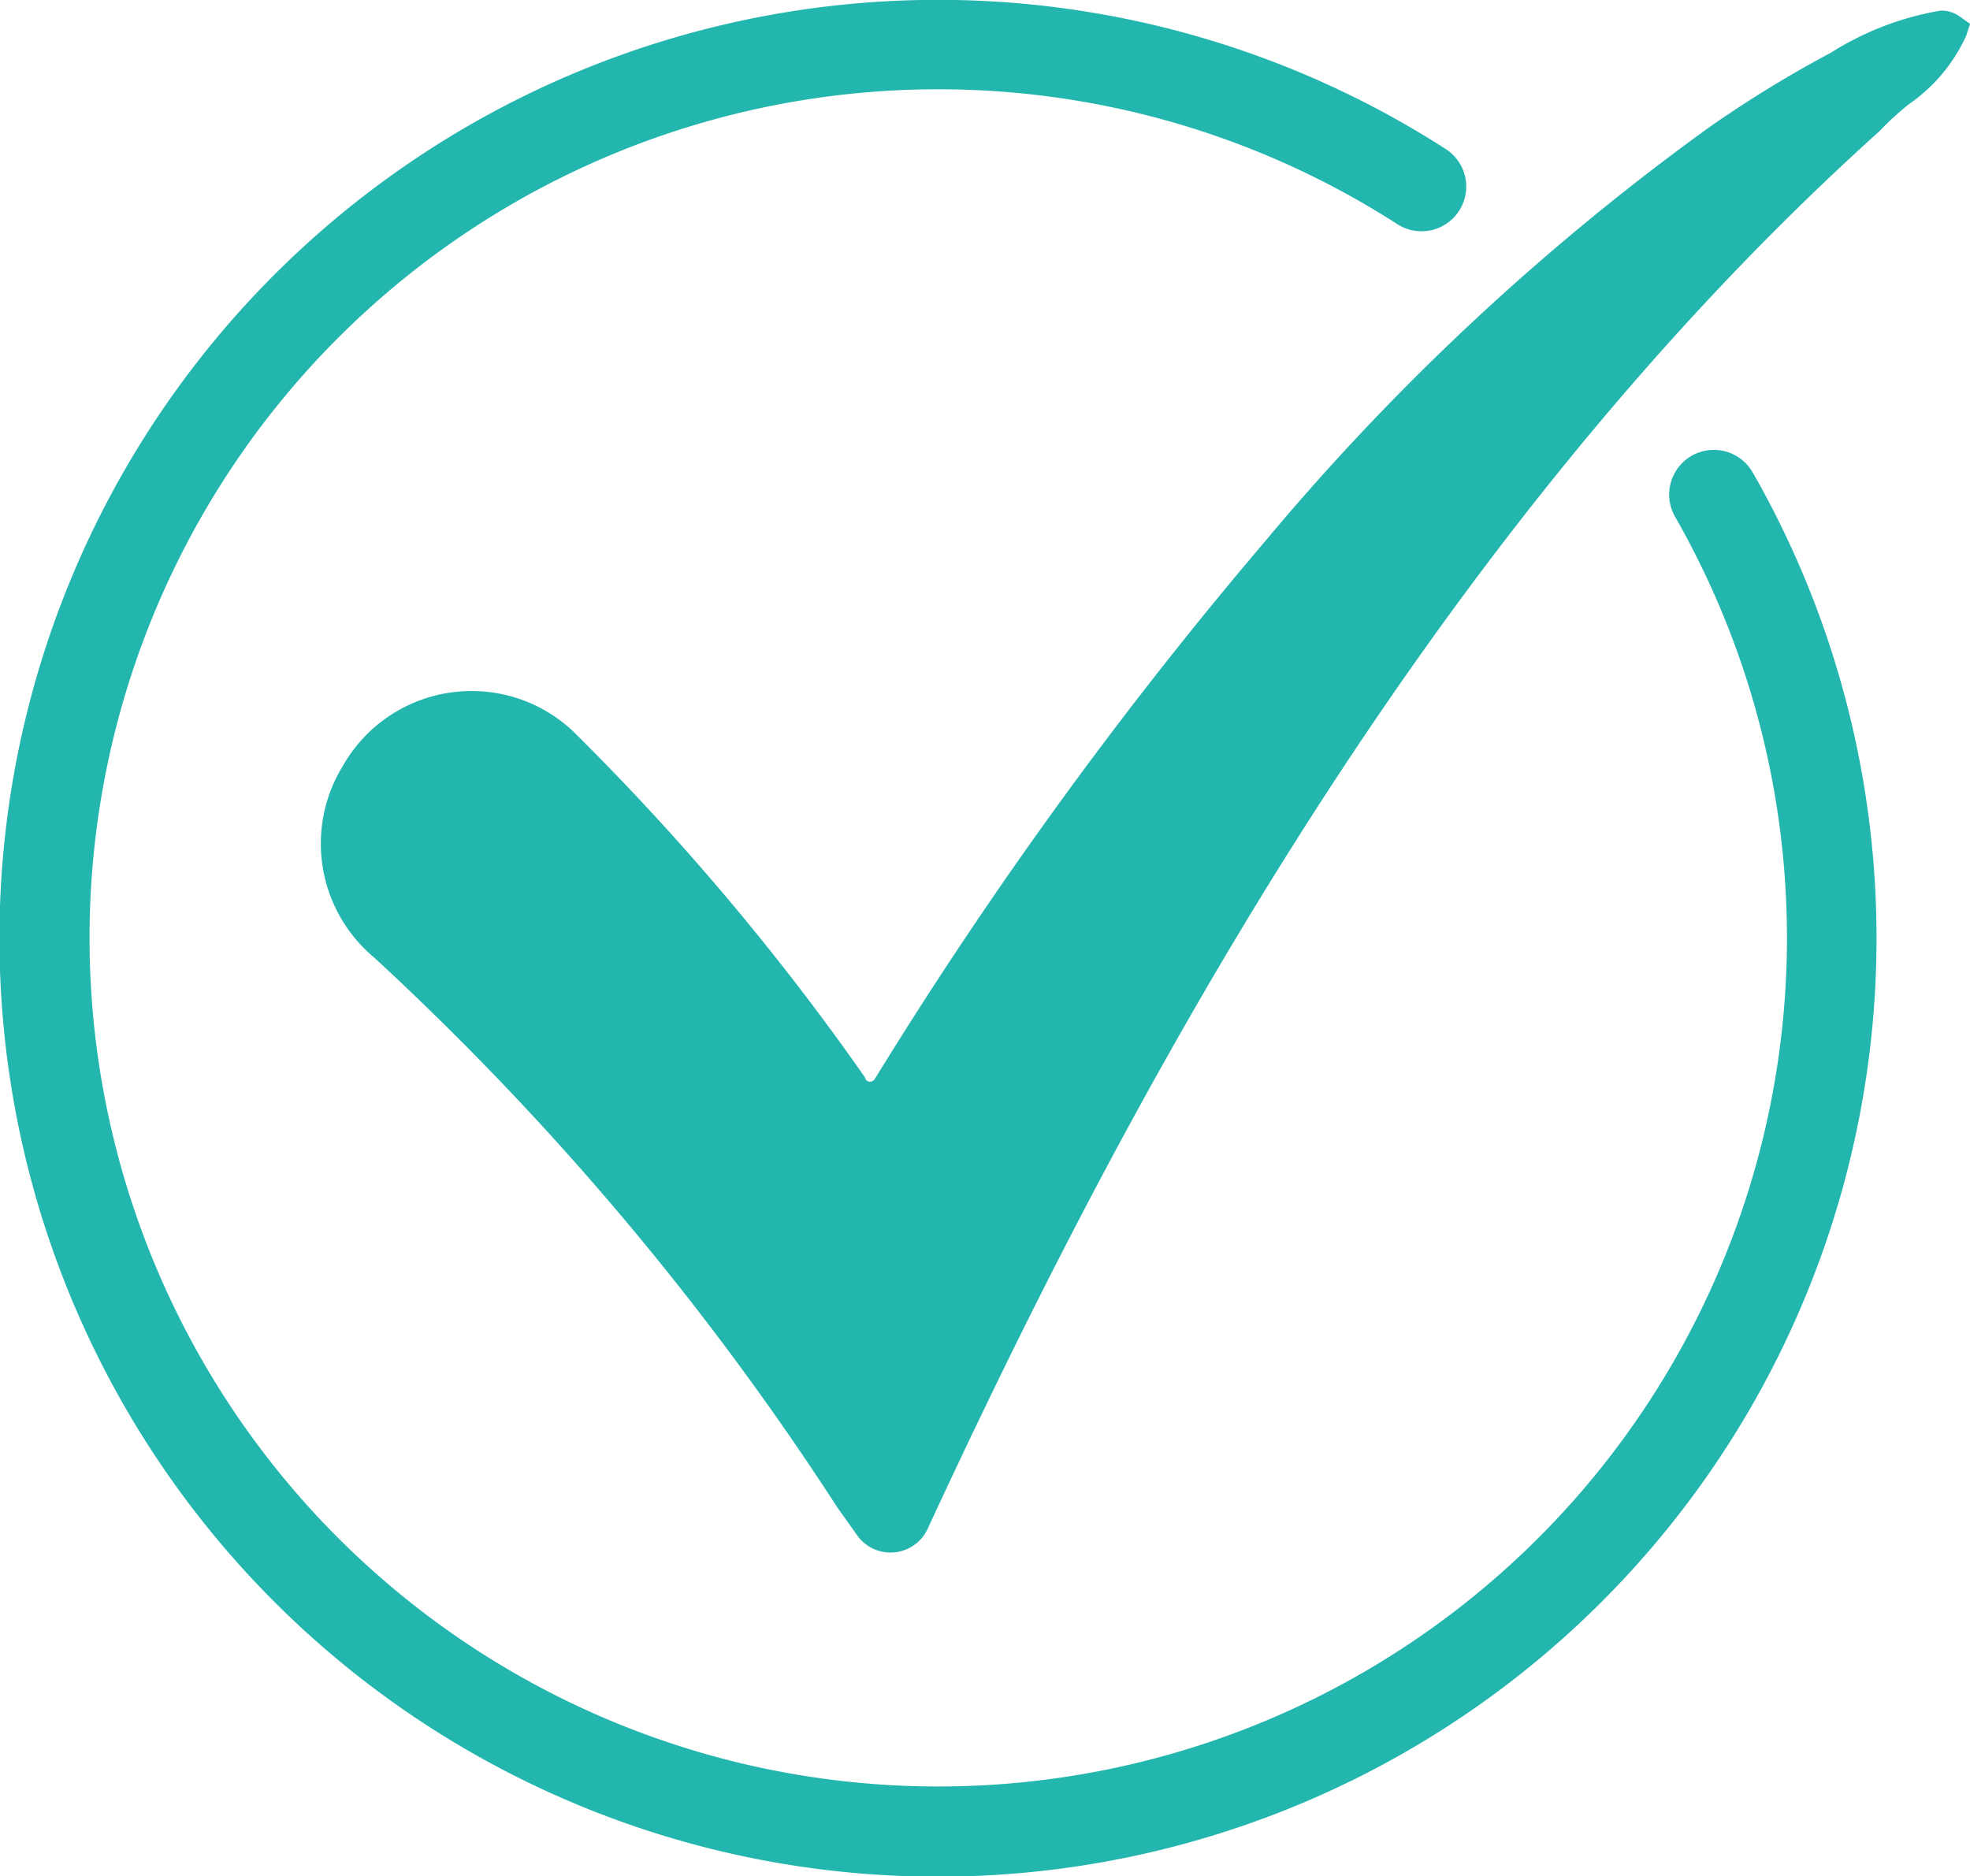
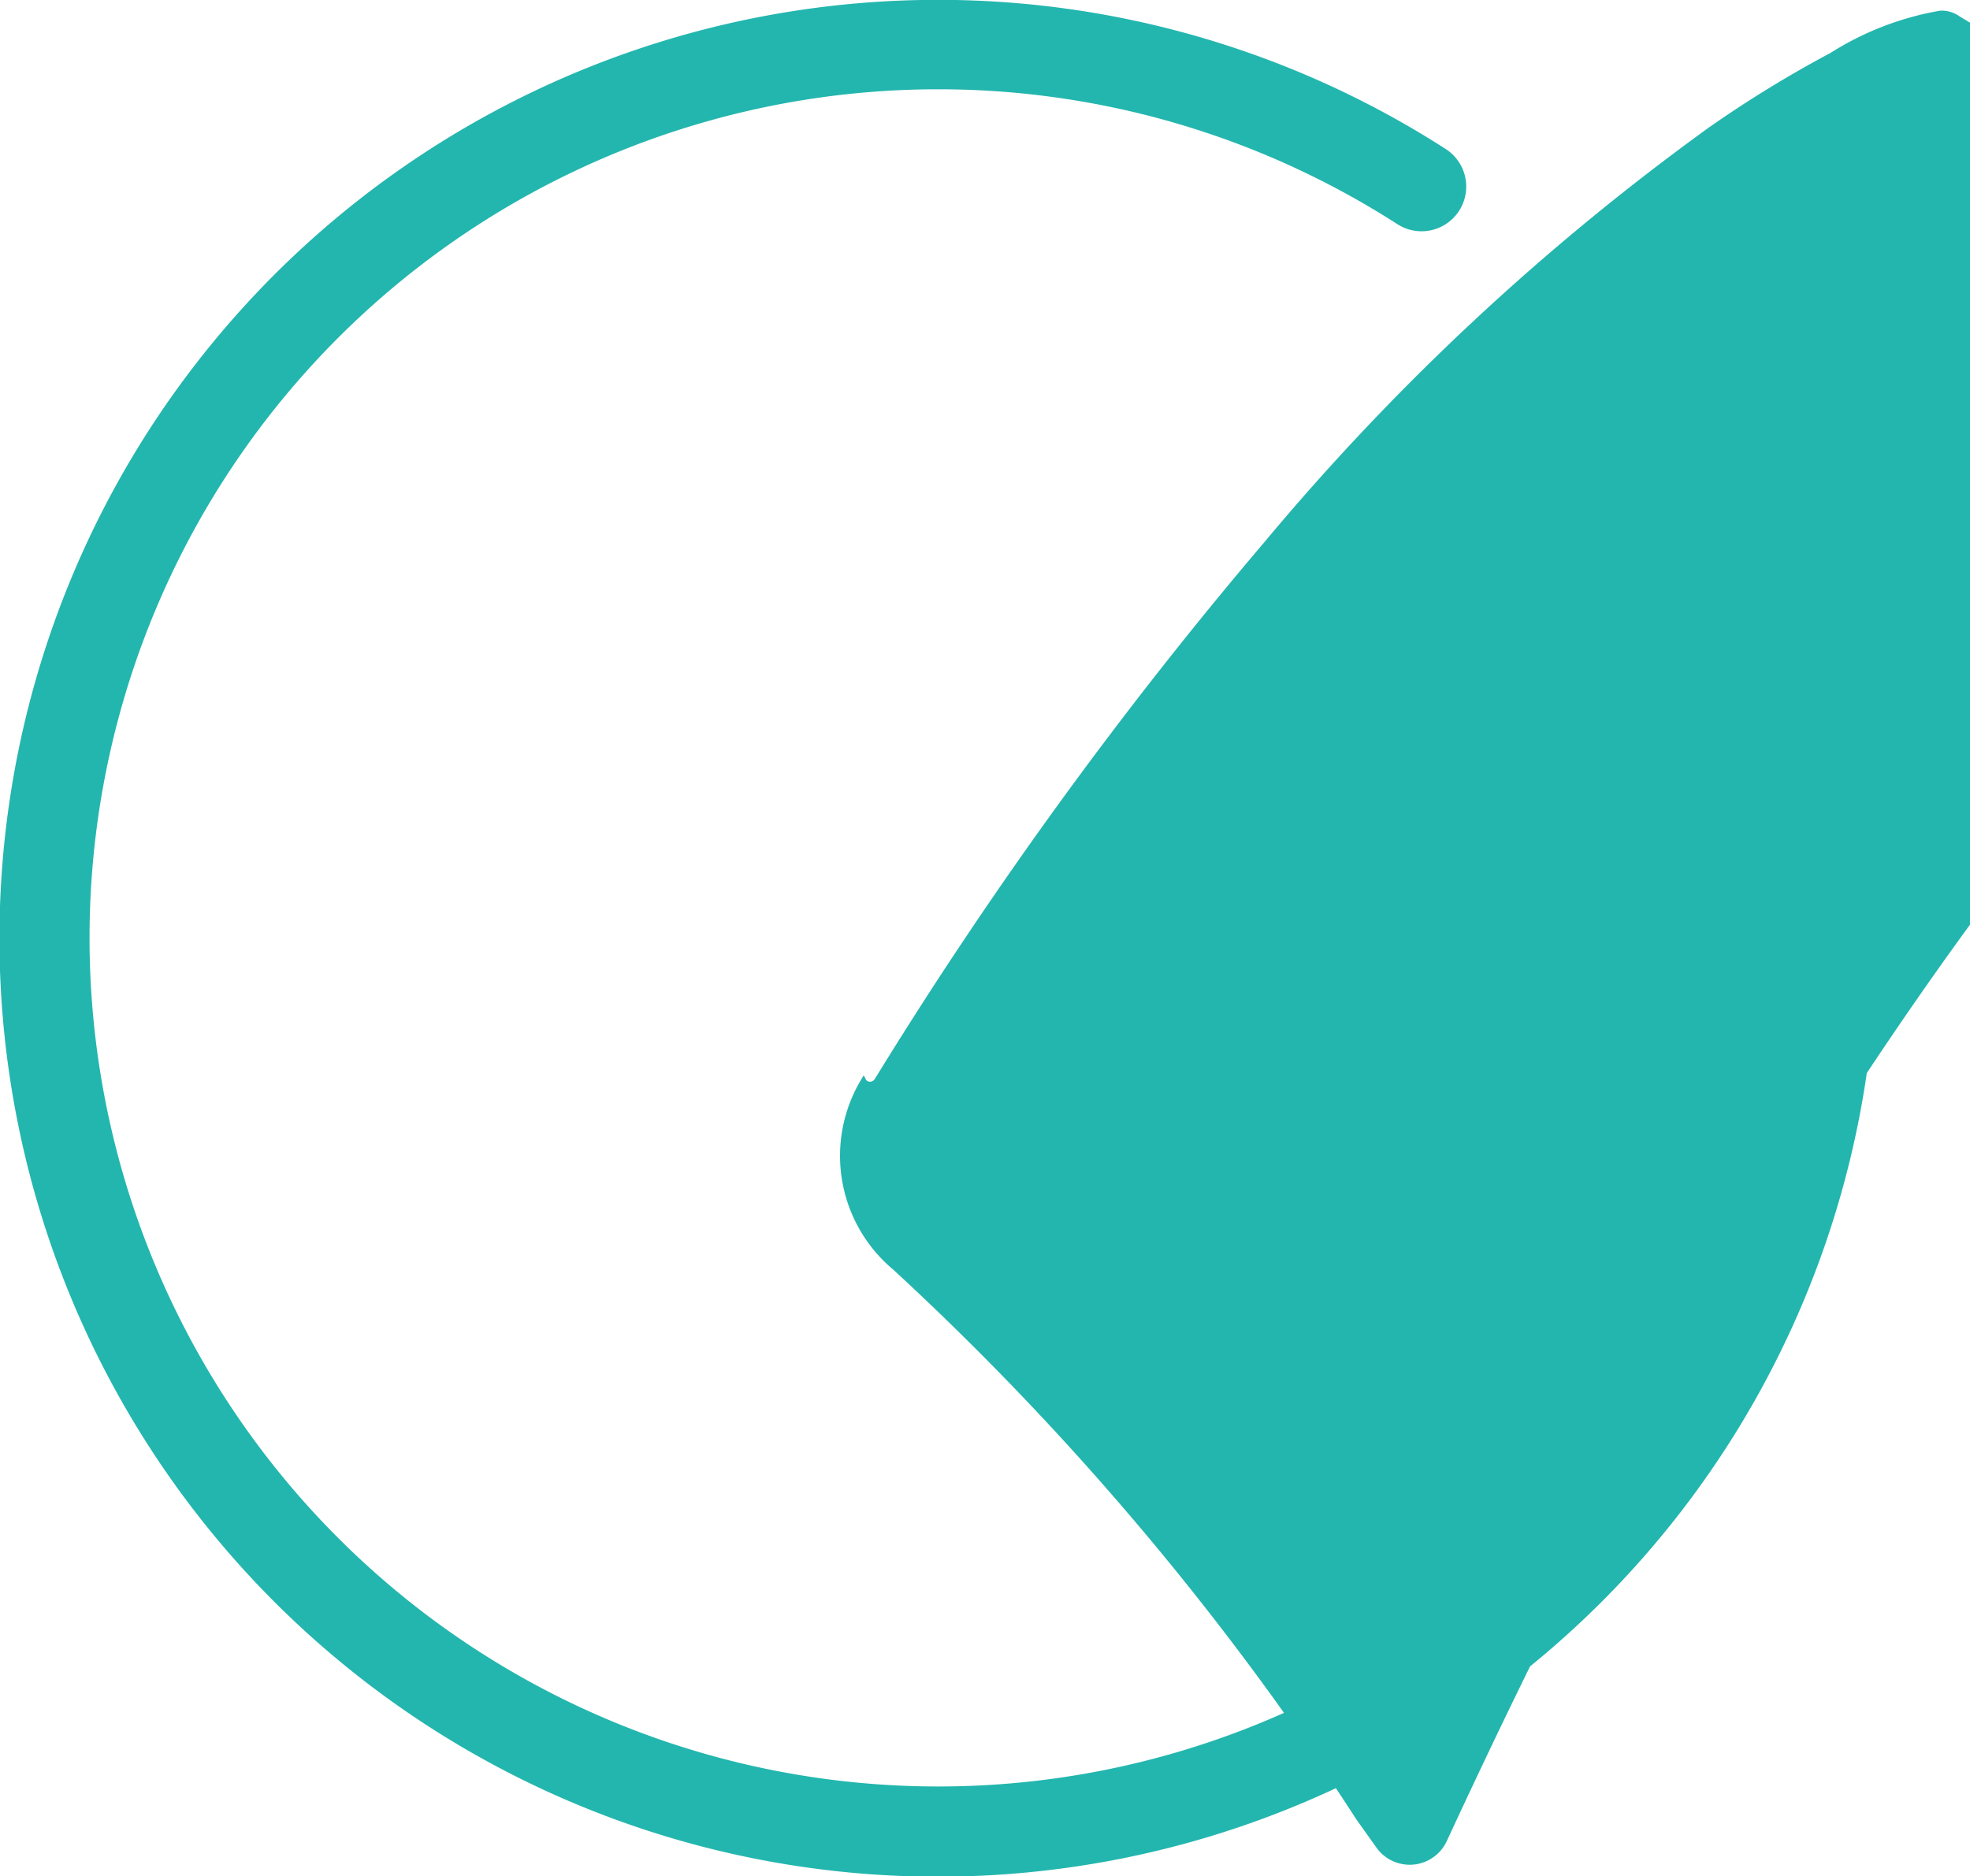
<svg xmlns="http://www.w3.org/2000/svg" width="22.216" height="21.159" viewBox="0 0 22.216 21.159">
  <g transform="translate(-98.687 -66.649)">
-     <path d="M148.1,66.834a.352.352,0,0,0-.217-.065,3.373,3.373,0,0,0-1.239.477,13.19,13.19,0,0,0-1.37.84,27.471,27.471,0,0,0-5.007,4.669,48.68,48.68,0,0,0-4.368,6.01l0,0c-.011.019-.023.038-.036.057a.058.058,0,0,1-.05.027.054.054,0,0,1-.052-.033l-.009-.021-.012-.017a28.335,28.335,0,0,0-3.269-3.874,1.662,1.662,0,0,0-1.15-.461,1.667,1.667,0,0,0-1.436.814l-.03.051a1.672,1.672,0,0,0,.365,2.14,32.332,32.332,0,0,1,5.222,6.2l.226.318a.461.461,0,0,0,.794-.074c2.08-4.491,5.455-11.009,10.729-15.759l.008-.008.008-.008a3.138,3.138,0,0,1,.32-.292,1.893,1.893,0,0,0,.646-.77l.045-.137Zm-2.334,5.143a.5.5,0,0,0-.875.5,9.571,9.571,0,1,1-3.132-3.3.5.5,0,0,0,.546-.847,10.584,10.584,0,1,0,3.461,3.646Z" transform="translate(-27.314)" fill="#23b6ae" />
+     <path d="M148.1,66.834a.352.352,0,0,0-.217-.065,3.373,3.373,0,0,0-1.239.477,13.19,13.19,0,0,0-1.37.84,27.471,27.471,0,0,0-5.007,4.669,48.68,48.68,0,0,0-4.368,6.01l0,0c-.011.019-.023.038-.036.057a.058.058,0,0,1-.05.027.054.054,0,0,1-.052-.033l-.009-.021-.012-.017l-.03.051a1.672,1.672,0,0,0,.365,2.14,32.332,32.332,0,0,1,5.222,6.2l.226.318a.461.461,0,0,0,.794-.074c2.08-4.491,5.455-11.009,10.729-15.759l.008-.008.008-.008a3.138,3.138,0,0,1,.32-.292,1.893,1.893,0,0,0,.646-.77l.045-.137Zm-2.334,5.143a.5.5,0,0,0-.875.5,9.571,9.571,0,1,1-3.132-3.3.5.5,0,0,0,.546-.847,10.584,10.584,0,1,0,3.461,3.646Z" transform="translate(-27.314)" fill="#23b6ae" />
  </g>
</svg>